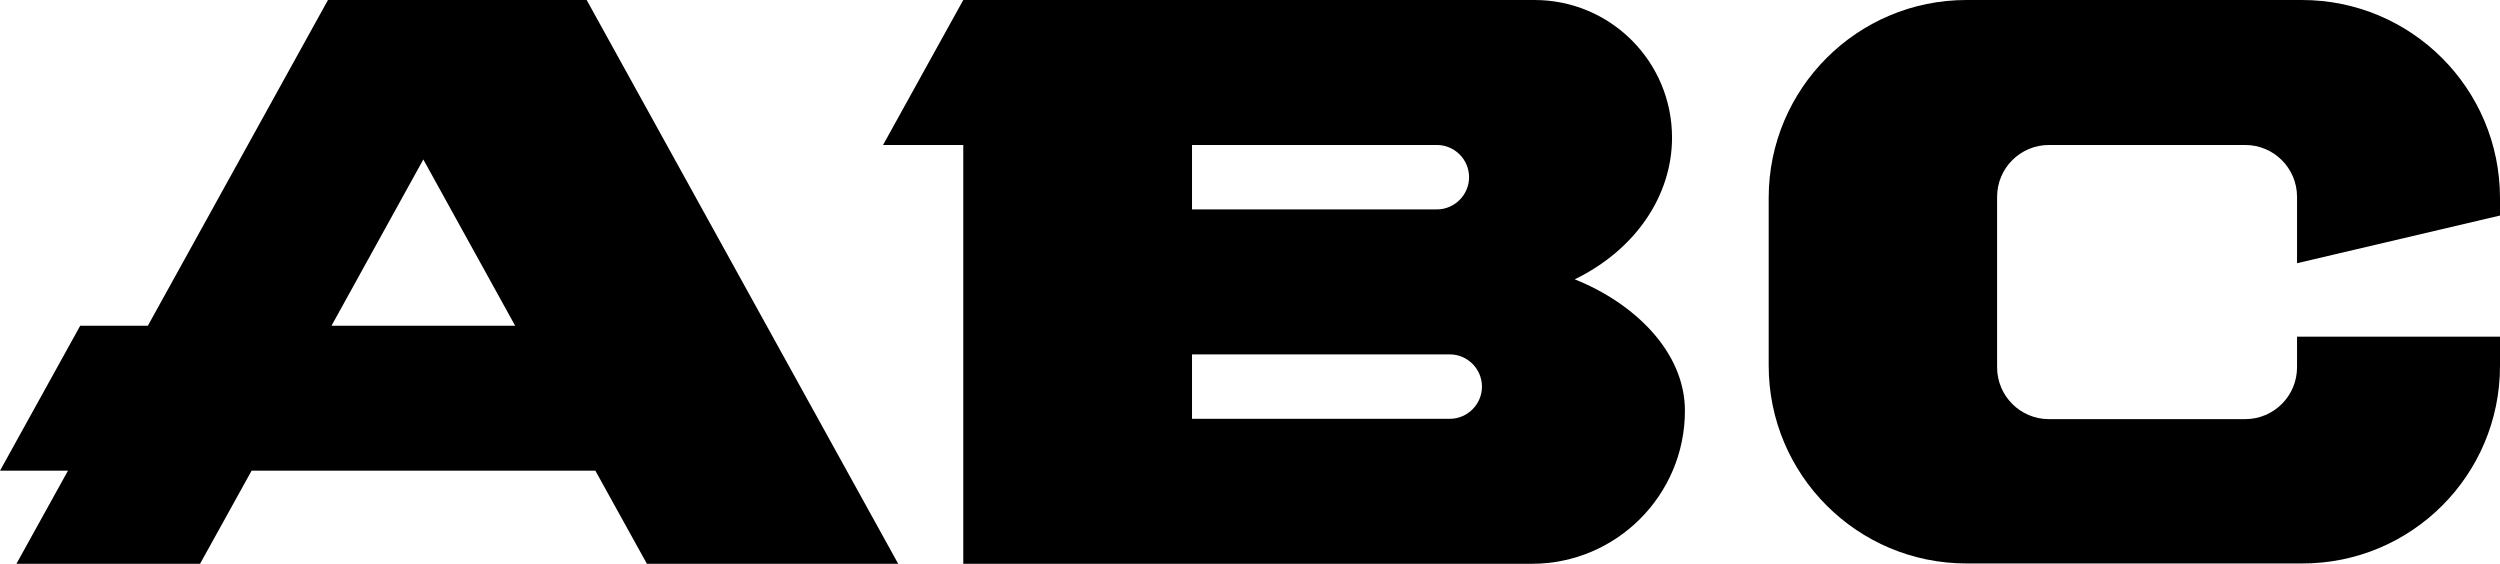
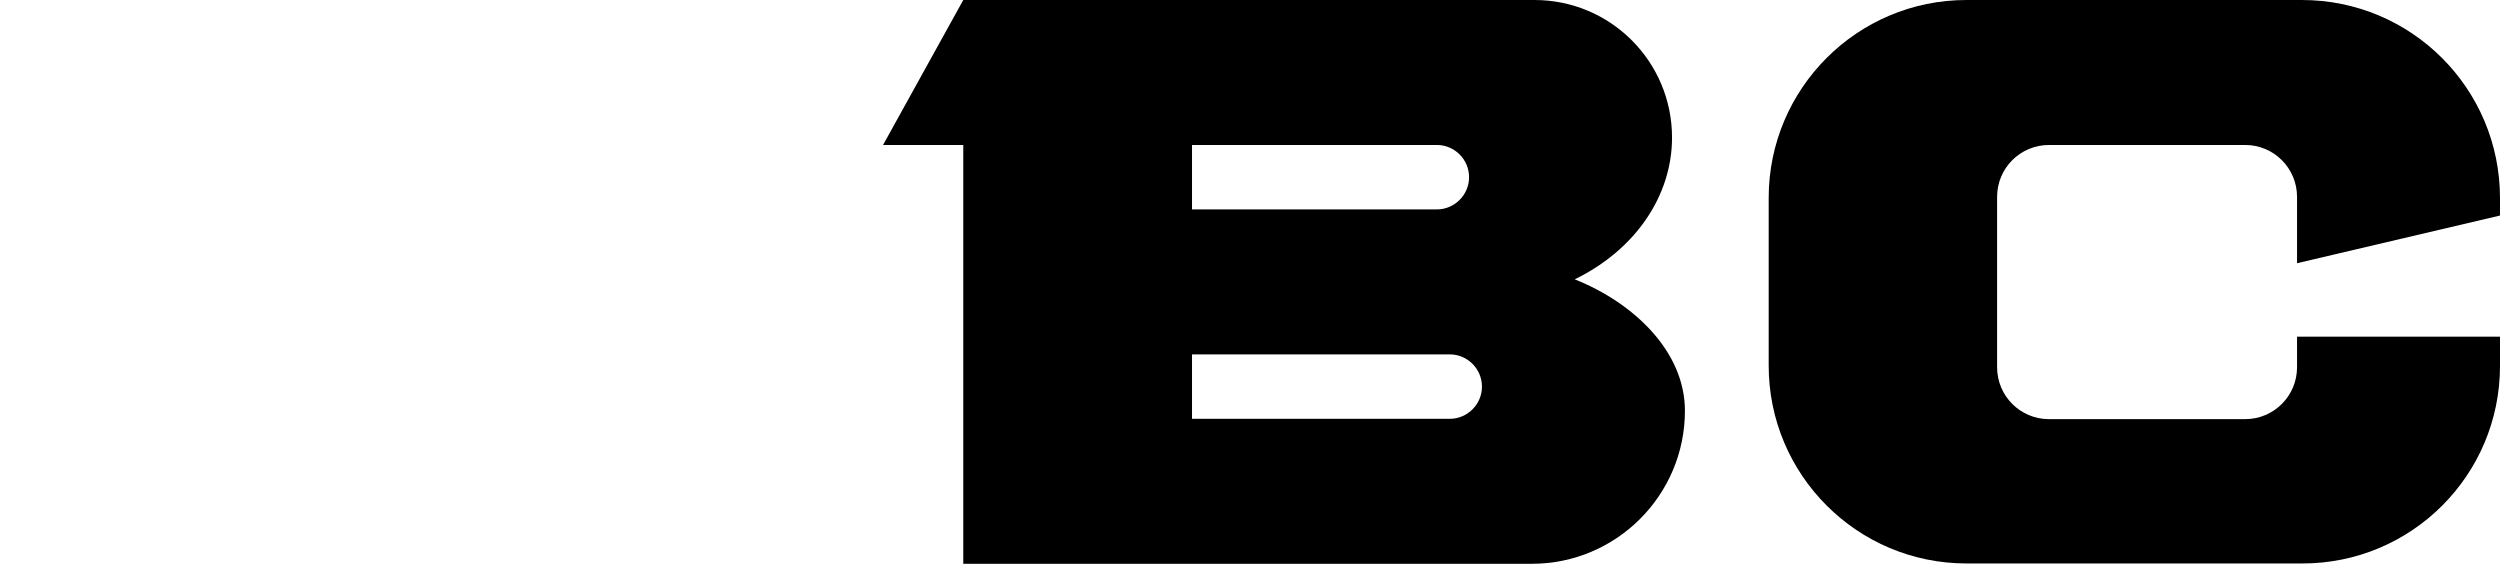
<svg xmlns="http://www.w3.org/2000/svg" version="1.1" id="圖層_1" x="0px" y="0px" viewBox="0 0 776 175" style="enable-background:new 0 0 776 175;" xml:space="preserve">
-   <path d="M101.8,0L45.9,101.1H24.9L0,146.1h21.1L5.1,175h57l16-28.9h106.7l16,28.9h78L182.1,0H101.8z M102.9,101.1l28.5-51.6  l28.5,51.6H102.9z" />
  <path d="M523,127.5c0-18.3-15.7-33.4-34.2-40.8c18.9-9.2,30.2-26,30.2-44C519,19.1,499.9,0,476.3,0L299,0l-24.9,45H299v130h176.5  C501.7,175,523,153.7,523,127.5z M370,45h76c5.5,0,10,4.5,10,10c0,5.5-4.5,10-10,10h-76V45z M450,130h-80v-20h80c5.5,0,10,4.5,10,10  C460,125.5,455.5,130,450,130z" />
  <path d="M776,113.6v-9.1h-63v9.5c0,8.9-7.2,16.1-16.1,16.1H636c-8.9,0-16.1-7.2-16.1-16.1V61.1c0-8.9,7.2-16.1,16.1-16.1h60.9  c8.9,0,16.1,7.2,16.1,16.1v20.6l63-14.8v-5.4C776,27.5,748.5,0,714.5,0H610.4C576.5,0,549,27.5,549,61.4v52.1  c0,33.9,27.5,61.4,61.4,61.4h104.1C748.5,175,776,147.5,776,113.6z" />
</svg>